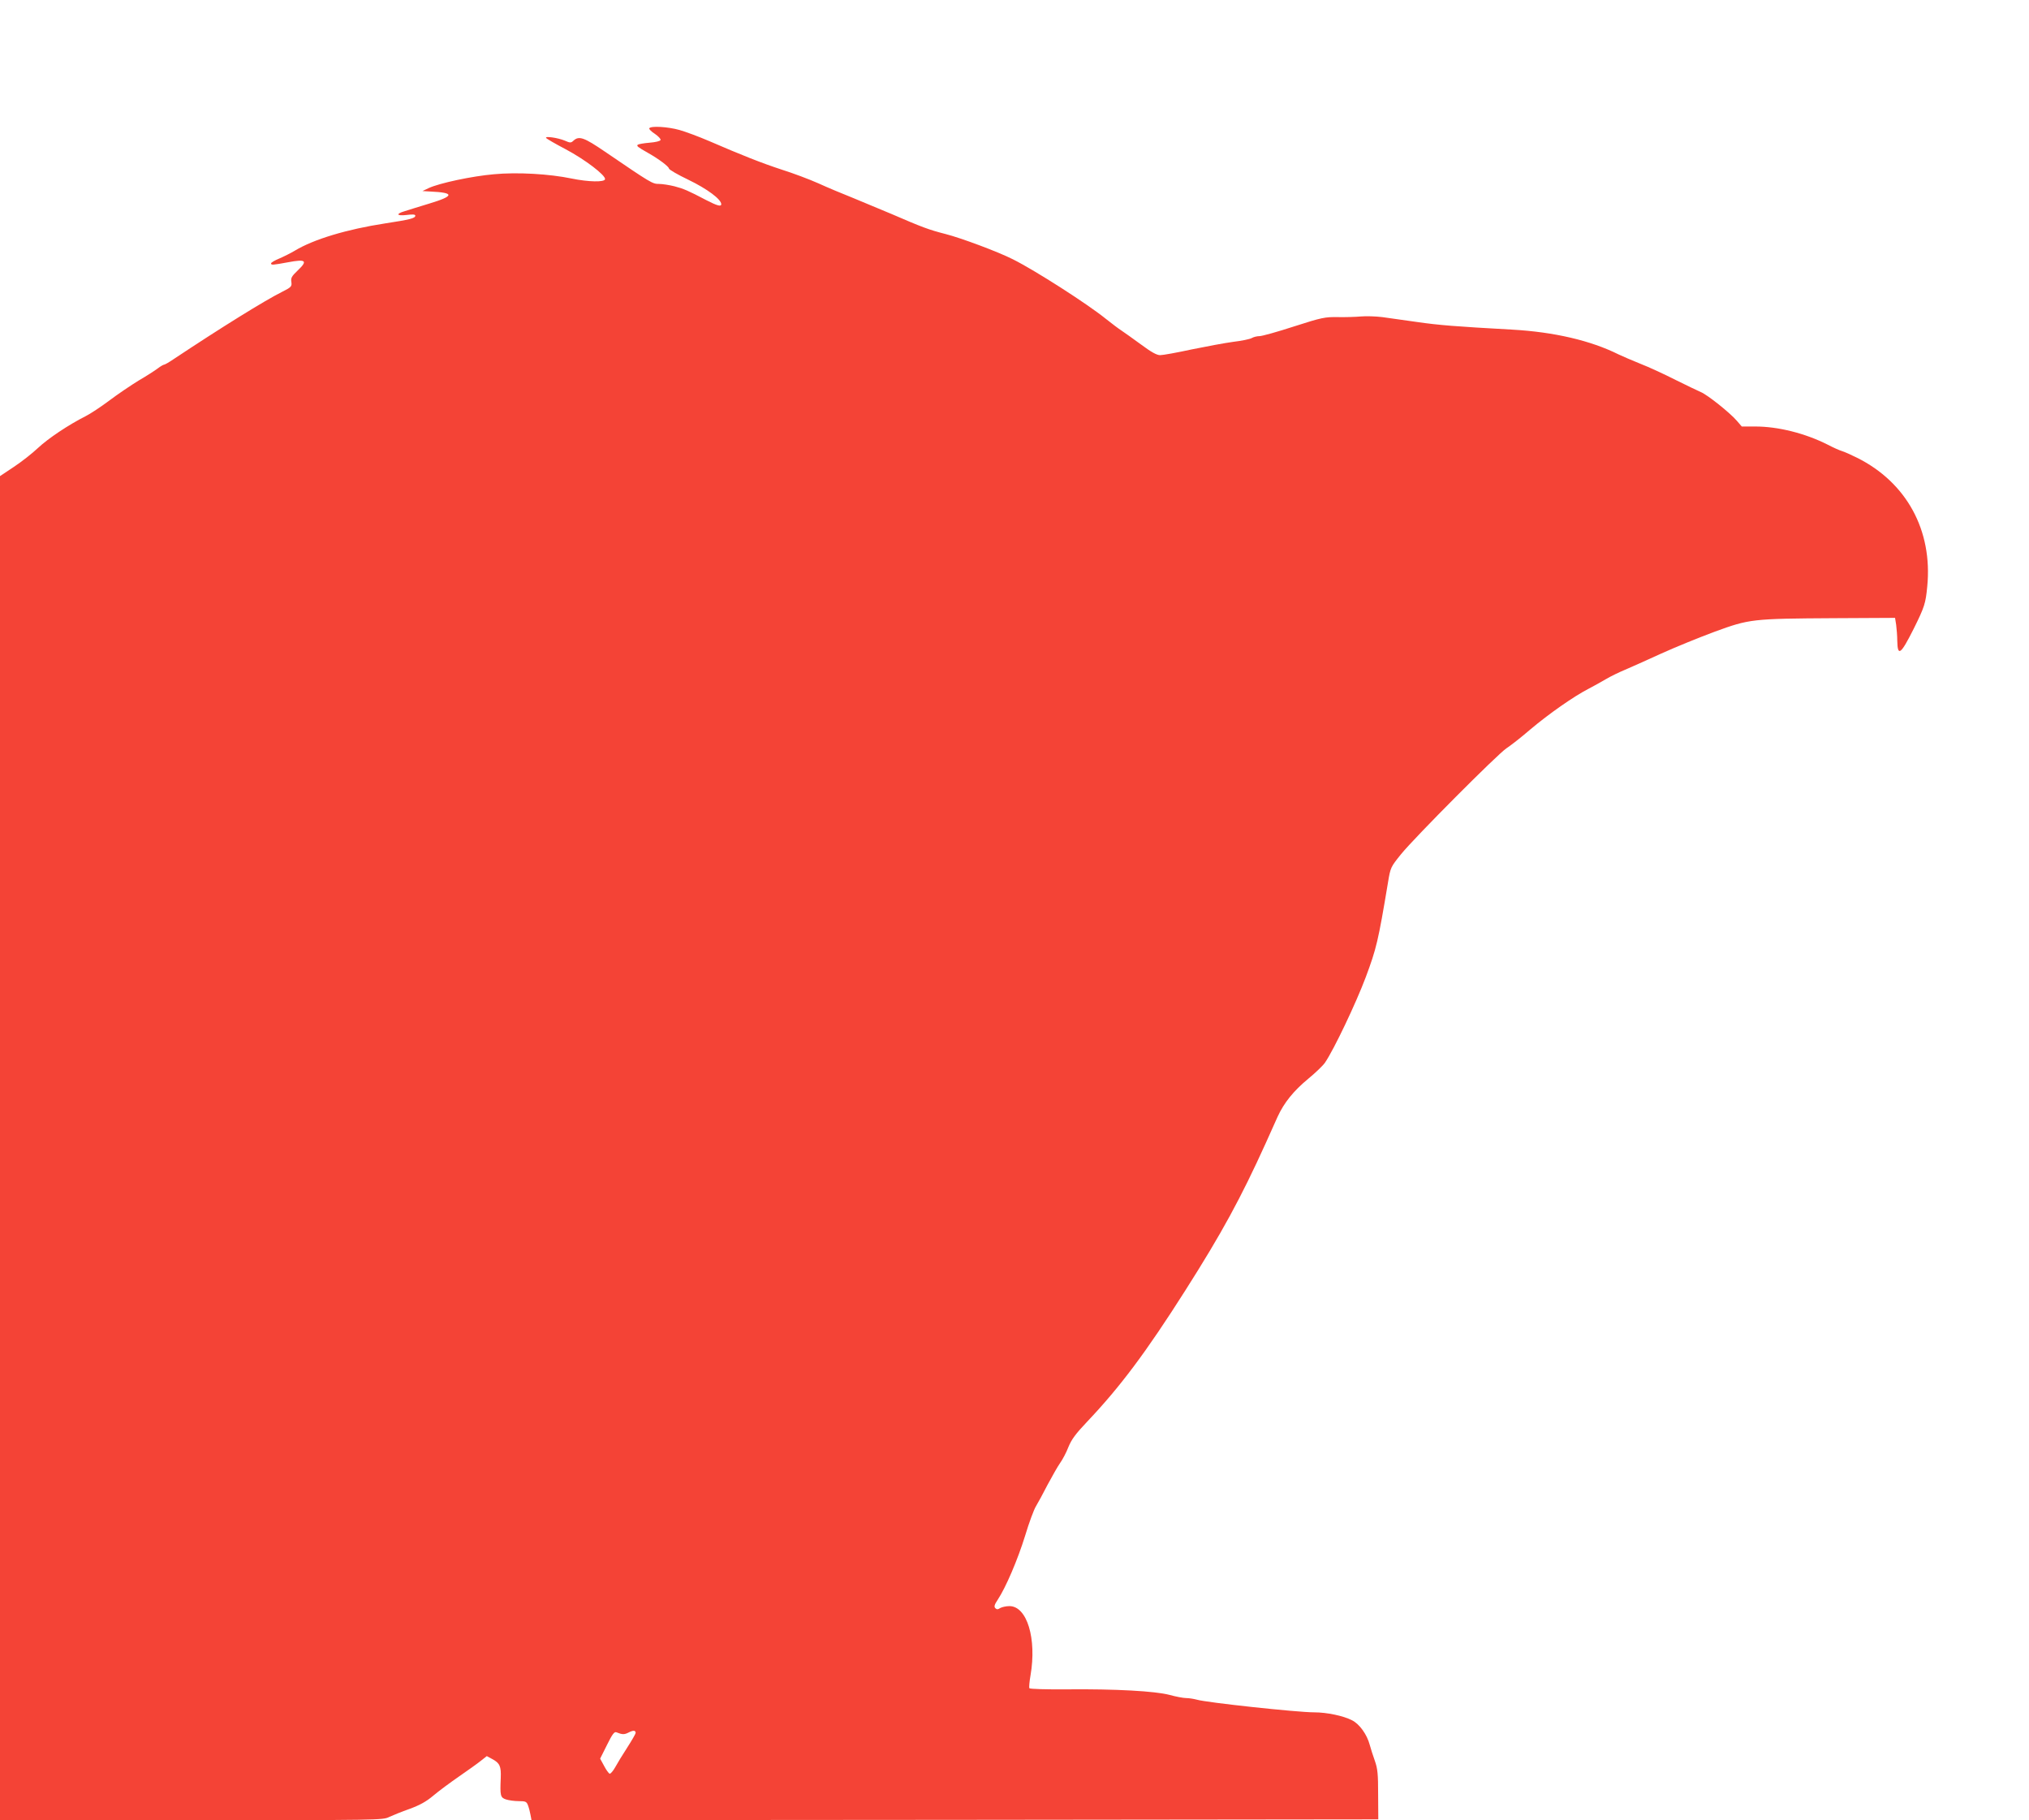
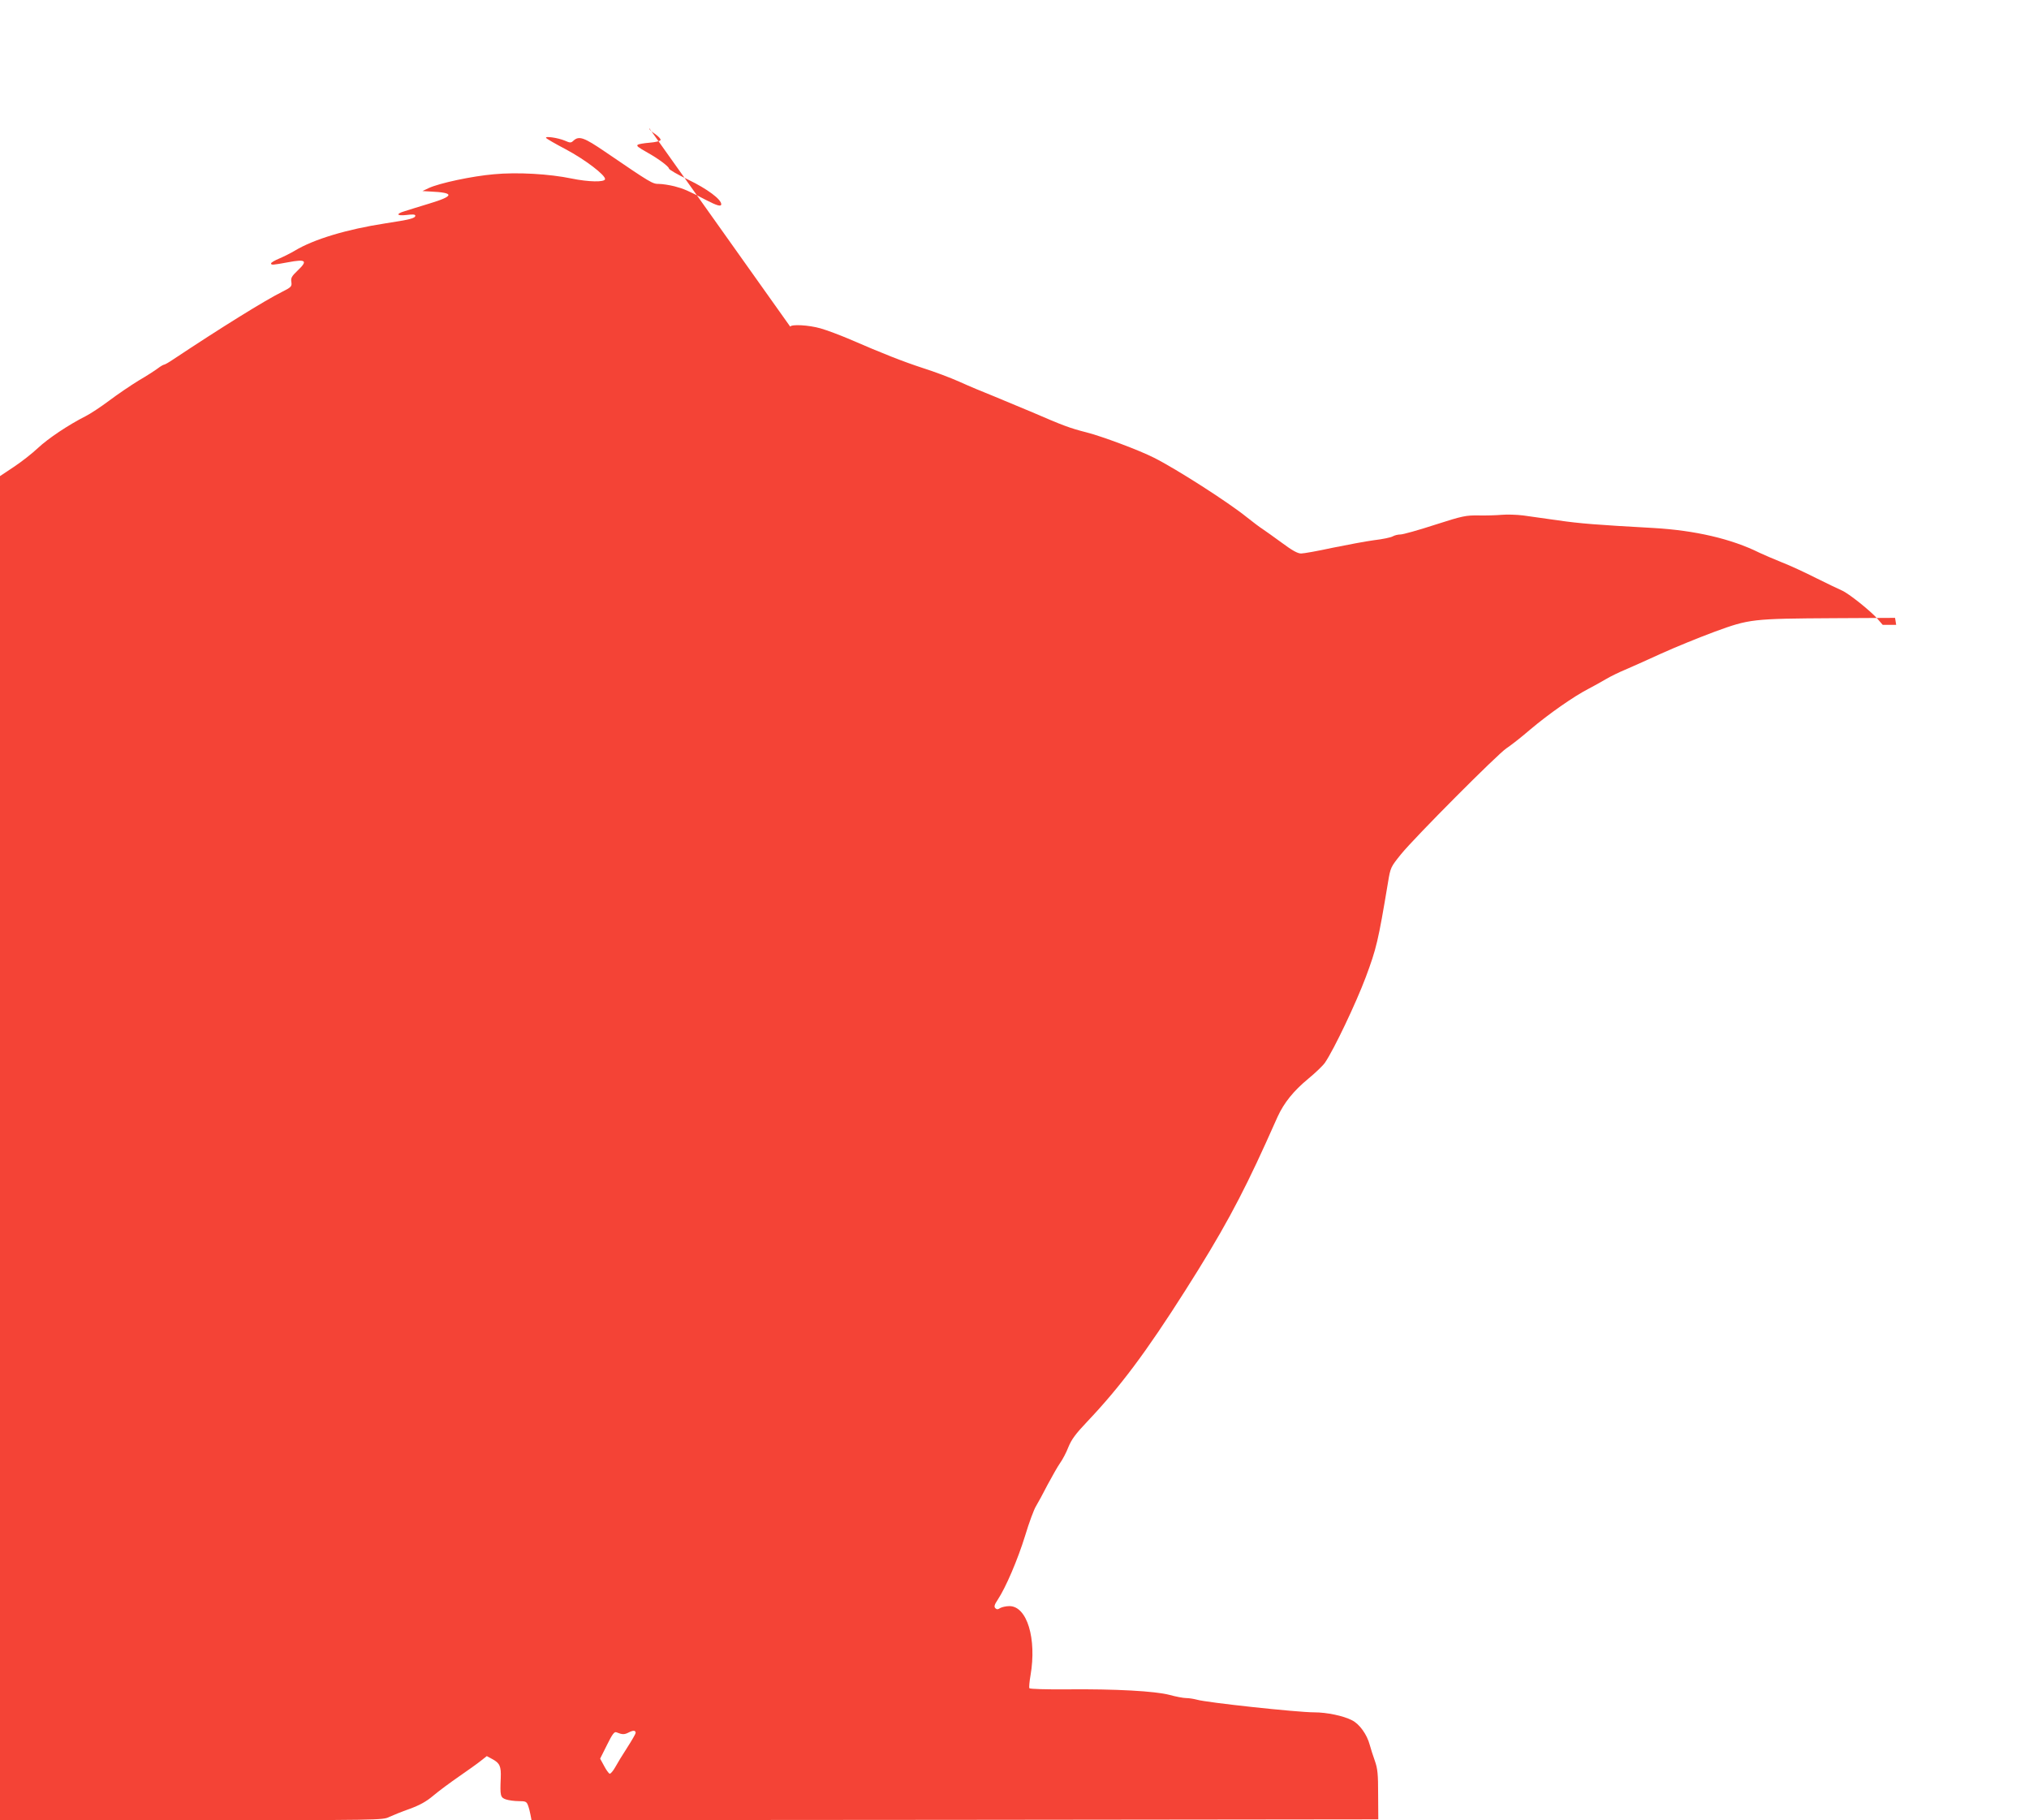
<svg xmlns="http://www.w3.org/2000/svg" version="1.0" width="1280pt" height="1148pt" viewBox="0 0 1280 1148" preserveAspectRatio="xMidYMid meet">
  <g transform="translate(0,1148) scale(0.1,-0.1)" fill="#f44336" stroke="none">
-     <path d="M4096 10671 c-3 -5 13 -21 35 -35 22 -15 39 -33 36 -39 -2 -7 -31 -14 -69 -17 -37 -3 -70 -9 -75 -13 -8 -8 -1 -14 66 -52 66 -37 131 -86 131 -98 1 -7 56 -39 123 -71 118 -57 207 -123 207 -154 0 -17 -27 -9 -95 26 -114 60 -143 72 -200 87 -32 8 -77 15 -98 15 -41 0 -48 4 -340 203 -132 90 -164 102 -199 70 -16 -15 -21 -15 -55 0 -43 18 -126 30 -118 17 3 -5 58 -37 123 -71 124 -66 252 -164 249 -189 -3 -20 -104 -18 -211 4 -139 29 -343 41 -490 27 -139 -12 -344 -56 -411 -87 l-40 -19 50 -3 c154 -7 152 -28 -7 -76 -68 -21 -138 -42 -155 -48 -58 -17 -51 -31 11 -24 38 5 56 4 56 -4 0 -17 -34 -25 -190 -49 -241 -37 -451 -100 -570 -172 -25 -15 -69 -37 -97 -49 -29 -12 -53 -26 -53 -31 0 -12 10 -11 108 7 112 21 125 10 61 -51 -39 -37 -45 -48 -41 -73 4 -29 0 -33 -59 -63 -110 -55 -384 -225 -685 -425 -28 -19 -54 -34 -59 -34 -4 0 -22 -10 -39 -23 -17 -13 -71 -48 -121 -77 -49 -30 -132 -86 -185 -126 -52 -39 -120 -84 -150 -99 -107 -54 -236 -140 -301 -201 -36 -34 -105 -88 -152 -119 l-87 -58 0 -4239 0 -4238 1208 0 c1180 0 1208 0 1247 20 22 10 80 34 129 51 65 24 105 46 150 84 33 28 106 82 161 120 55 38 117 82 138 99 l38 30 35 -19 c47 -25 56 -46 53 -119 -5 -113 -2 -123 32 -135 18 -6 54 -11 81 -11 44 0 50 -3 59 -27 6 -16 13 -43 16 -61 l6 -32 2671 2 2671 3 -1 155 c0 131 -3 164 -21 215 -12 33 -26 78 -32 100 -17 65 -65 132 -112 155 -54 28 -158 50 -239 50 -105 0 -682 62 -740 80 -19 5 -49 10 -67 10 -18 0 -65 9 -105 20 -92 24 -339 38 -651 35 -125 -1 -230 2 -233 7 -3 5 0 41 7 81 40 232 -22 437 -133 437 -21 0 -47 -6 -58 -12 -15 -10 -22 -10 -31 -1 -9 9 -6 22 15 53 51 77 126 252 173 404 25 83 56 167 69 187 12 20 45 80 73 135 29 54 64 116 79 137 15 21 39 66 52 100 20 49 46 84 120 162 206 217 372 439 617 825 231 363 351 584 508 930 26 58 60 133 75 167 41 89 101 163 193 239 45 37 93 83 106 102 57 84 195 374 257 539 67 180 78 224 140 596 16 97 17 98 83 180 86 106 610 632 664 667 23 15 92 68 152 120 115 97 272 207 365 255 30 16 80 43 110 61 30 18 84 44 120 59 36 15 138 61 228 102 90 41 243 103 340 139 219 80 235 82 752 85 l385 2 7 -44 c3 -24 7 -70 7 -101 2 -102 22 -86 104 77 68 137 75 160 85 265 35 354 -130 657 -443 813 -38 19 -81 38 -95 42 -14 4 -55 22 -91 41 -141 71 -311 114 -456 114 l-85 0 -31 36 c-46 53 -186 164 -227 181 -19 8 -91 43 -160 77 -69 35 -168 81 -220 101 -52 21 -115 48 -140 60 -175 87 -405 141 -670 156 -360 20 -461 28 -600 48 -80 11 -179 25 -220 31 -41 5 -102 7 -135 4 -33 -3 -99 -5 -146 -4 -80 1 -99 -2 -276 -59 -104 -34 -202 -61 -217 -61 -15 0 -37 -5 -49 -12 -12 -7 -65 -18 -117 -24 -52 -7 -170 -29 -263 -48 -92 -20 -181 -36 -198 -36 -22 0 -56 19 -122 68 -51 37 -105 76 -122 87 -16 10 -61 44 -100 75 -115 93 -444 304 -584 374 -92 47 -328 135 -426 160 -106 27 -148 43 -340 126 -66 28 -174 73 -240 100 -66 26 -166 68 -223 94 -56 25 -160 64 -230 86 -128 42 -252 91 -460 181 -63 27 -146 58 -185 69 -74 21 -182 27 -191 11z m-86 -10121 c0 -5 -24 -47 -53 -92 -30 -46 -64 -102 -77 -126 -13 -23 -29 -41 -34 -39 -6 2 -22 24 -35 49 l-25 46 43 86 c34 69 47 86 60 80 37 -15 50 -15 77 -1 29 15 44 14 44 -3z" />
+     <path d="M4096 10671 c-3 -5 13 -21 35 -35 22 -15 39 -33 36 -39 -2 -7 -31 -14 -69 -17 -37 -3 -70 -9 -75 -13 -8 -8 -1 -14 66 -52 66 -37 131 -86 131 -98 1 -7 56 -39 123 -71 118 -57 207 -123 207 -154 0 -17 -27 -9 -95 26 -114 60 -143 72 -200 87 -32 8 -77 15 -98 15 -41 0 -48 4 -340 203 -132 90 -164 102 -199 70 -16 -15 -21 -15 -55 0 -43 18 -126 30 -118 17 3 -5 58 -37 123 -71 124 -66 252 -164 249 -189 -3 -20 -104 -18 -211 4 -139 29 -343 41 -490 27 -139 -12 -344 -56 -411 -87 l-40 -19 50 -3 c154 -7 152 -28 -7 -76 -68 -21 -138 -42 -155 -48 -58 -17 -51 -31 11 -24 38 5 56 4 56 -4 0 -17 -34 -25 -190 -49 -241 -37 -451 -100 -570 -172 -25 -15 -69 -37 -97 -49 -29 -12 -53 -26 -53 -31 0 -12 10 -11 108 7 112 21 125 10 61 -51 -39 -37 -45 -48 -41 -73 4 -29 0 -33 -59 -63 -110 -55 -384 -225 -685 -425 -28 -19 -54 -34 -59 -34 -4 0 -22 -10 -39 -23 -17 -13 -71 -48 -121 -77 -49 -30 -132 -86 -185 -126 -52 -39 -120 -84 -150 -99 -107 -54 -236 -140 -301 -201 -36 -34 -105 -88 -152 -119 l-87 -58 0 -4239 0 -4238 1208 0 c1180 0 1208 0 1247 20 22 10 80 34 129 51 65 24 105 46 150 84 33 28 106 82 161 120 55 38 117 82 138 99 l38 30 35 -19 c47 -25 56 -46 53 -119 -5 -113 -2 -123 32 -135 18 -6 54 -11 81 -11 44 0 50 -3 59 -27 6 -16 13 -43 16 -61 l6 -32 2671 2 2671 3 -1 155 c0 131 -3 164 -21 215 -12 33 -26 78 -32 100 -17 65 -65 132 -112 155 -54 28 -158 50 -239 50 -105 0 -682 62 -740 80 -19 5 -49 10 -67 10 -18 0 -65 9 -105 20 -92 24 -339 38 -651 35 -125 -1 -230 2 -233 7 -3 5 0 41 7 81 40 232 -22 437 -133 437 -21 0 -47 -6 -58 -12 -15 -10 -22 -10 -31 -1 -9 9 -6 22 15 53 51 77 126 252 173 404 25 83 56 167 69 187 12 20 45 80 73 135 29 54 64 116 79 137 15 21 39 66 52 100 20 49 46 84 120 162 206 217 372 439 617 825 231 363 351 584 508 930 26 58 60 133 75 167 41 89 101 163 193 239 45 37 93 83 106 102 57 84 195 374 257 539 67 180 78 224 140 596 16 97 17 98 83 180 86 106 610 632 664 667 23 15 92 68 152 120 115 97 272 207 365 255 30 16 80 43 110 61 30 18 84 44 120 59 36 15 138 61 228 102 90 41 243 103 340 139 219 80 235 82 752 85 l385 2 7 -44 l-85 0 -31 36 c-46 53 -186 164 -227 181 -19 8 -91 43 -160 77 -69 35 -168 81 -220 101 -52 21 -115 48 -140 60 -175 87 -405 141 -670 156 -360 20 -461 28 -600 48 -80 11 -179 25 -220 31 -41 5 -102 7 -135 4 -33 -3 -99 -5 -146 -4 -80 1 -99 -2 -276 -59 -104 -34 -202 -61 -217 -61 -15 0 -37 -5 -49 -12 -12 -7 -65 -18 -117 -24 -52 -7 -170 -29 -263 -48 -92 -20 -181 -36 -198 -36 -22 0 -56 19 -122 68 -51 37 -105 76 -122 87 -16 10 -61 44 -100 75 -115 93 -444 304 -584 374 -92 47 -328 135 -426 160 -106 27 -148 43 -340 126 -66 28 -174 73 -240 100 -66 26 -166 68 -223 94 -56 25 -160 64 -230 86 -128 42 -252 91 -460 181 -63 27 -146 58 -185 69 -74 21 -182 27 -191 11z m-86 -10121 c0 -5 -24 -47 -53 -92 -30 -46 -64 -102 -77 -126 -13 -23 -29 -41 -34 -39 -6 2 -22 24 -35 49 l-25 46 43 86 c34 69 47 86 60 80 37 -15 50 -15 77 -1 29 15 44 14 44 -3z" />
  </g>
</svg>